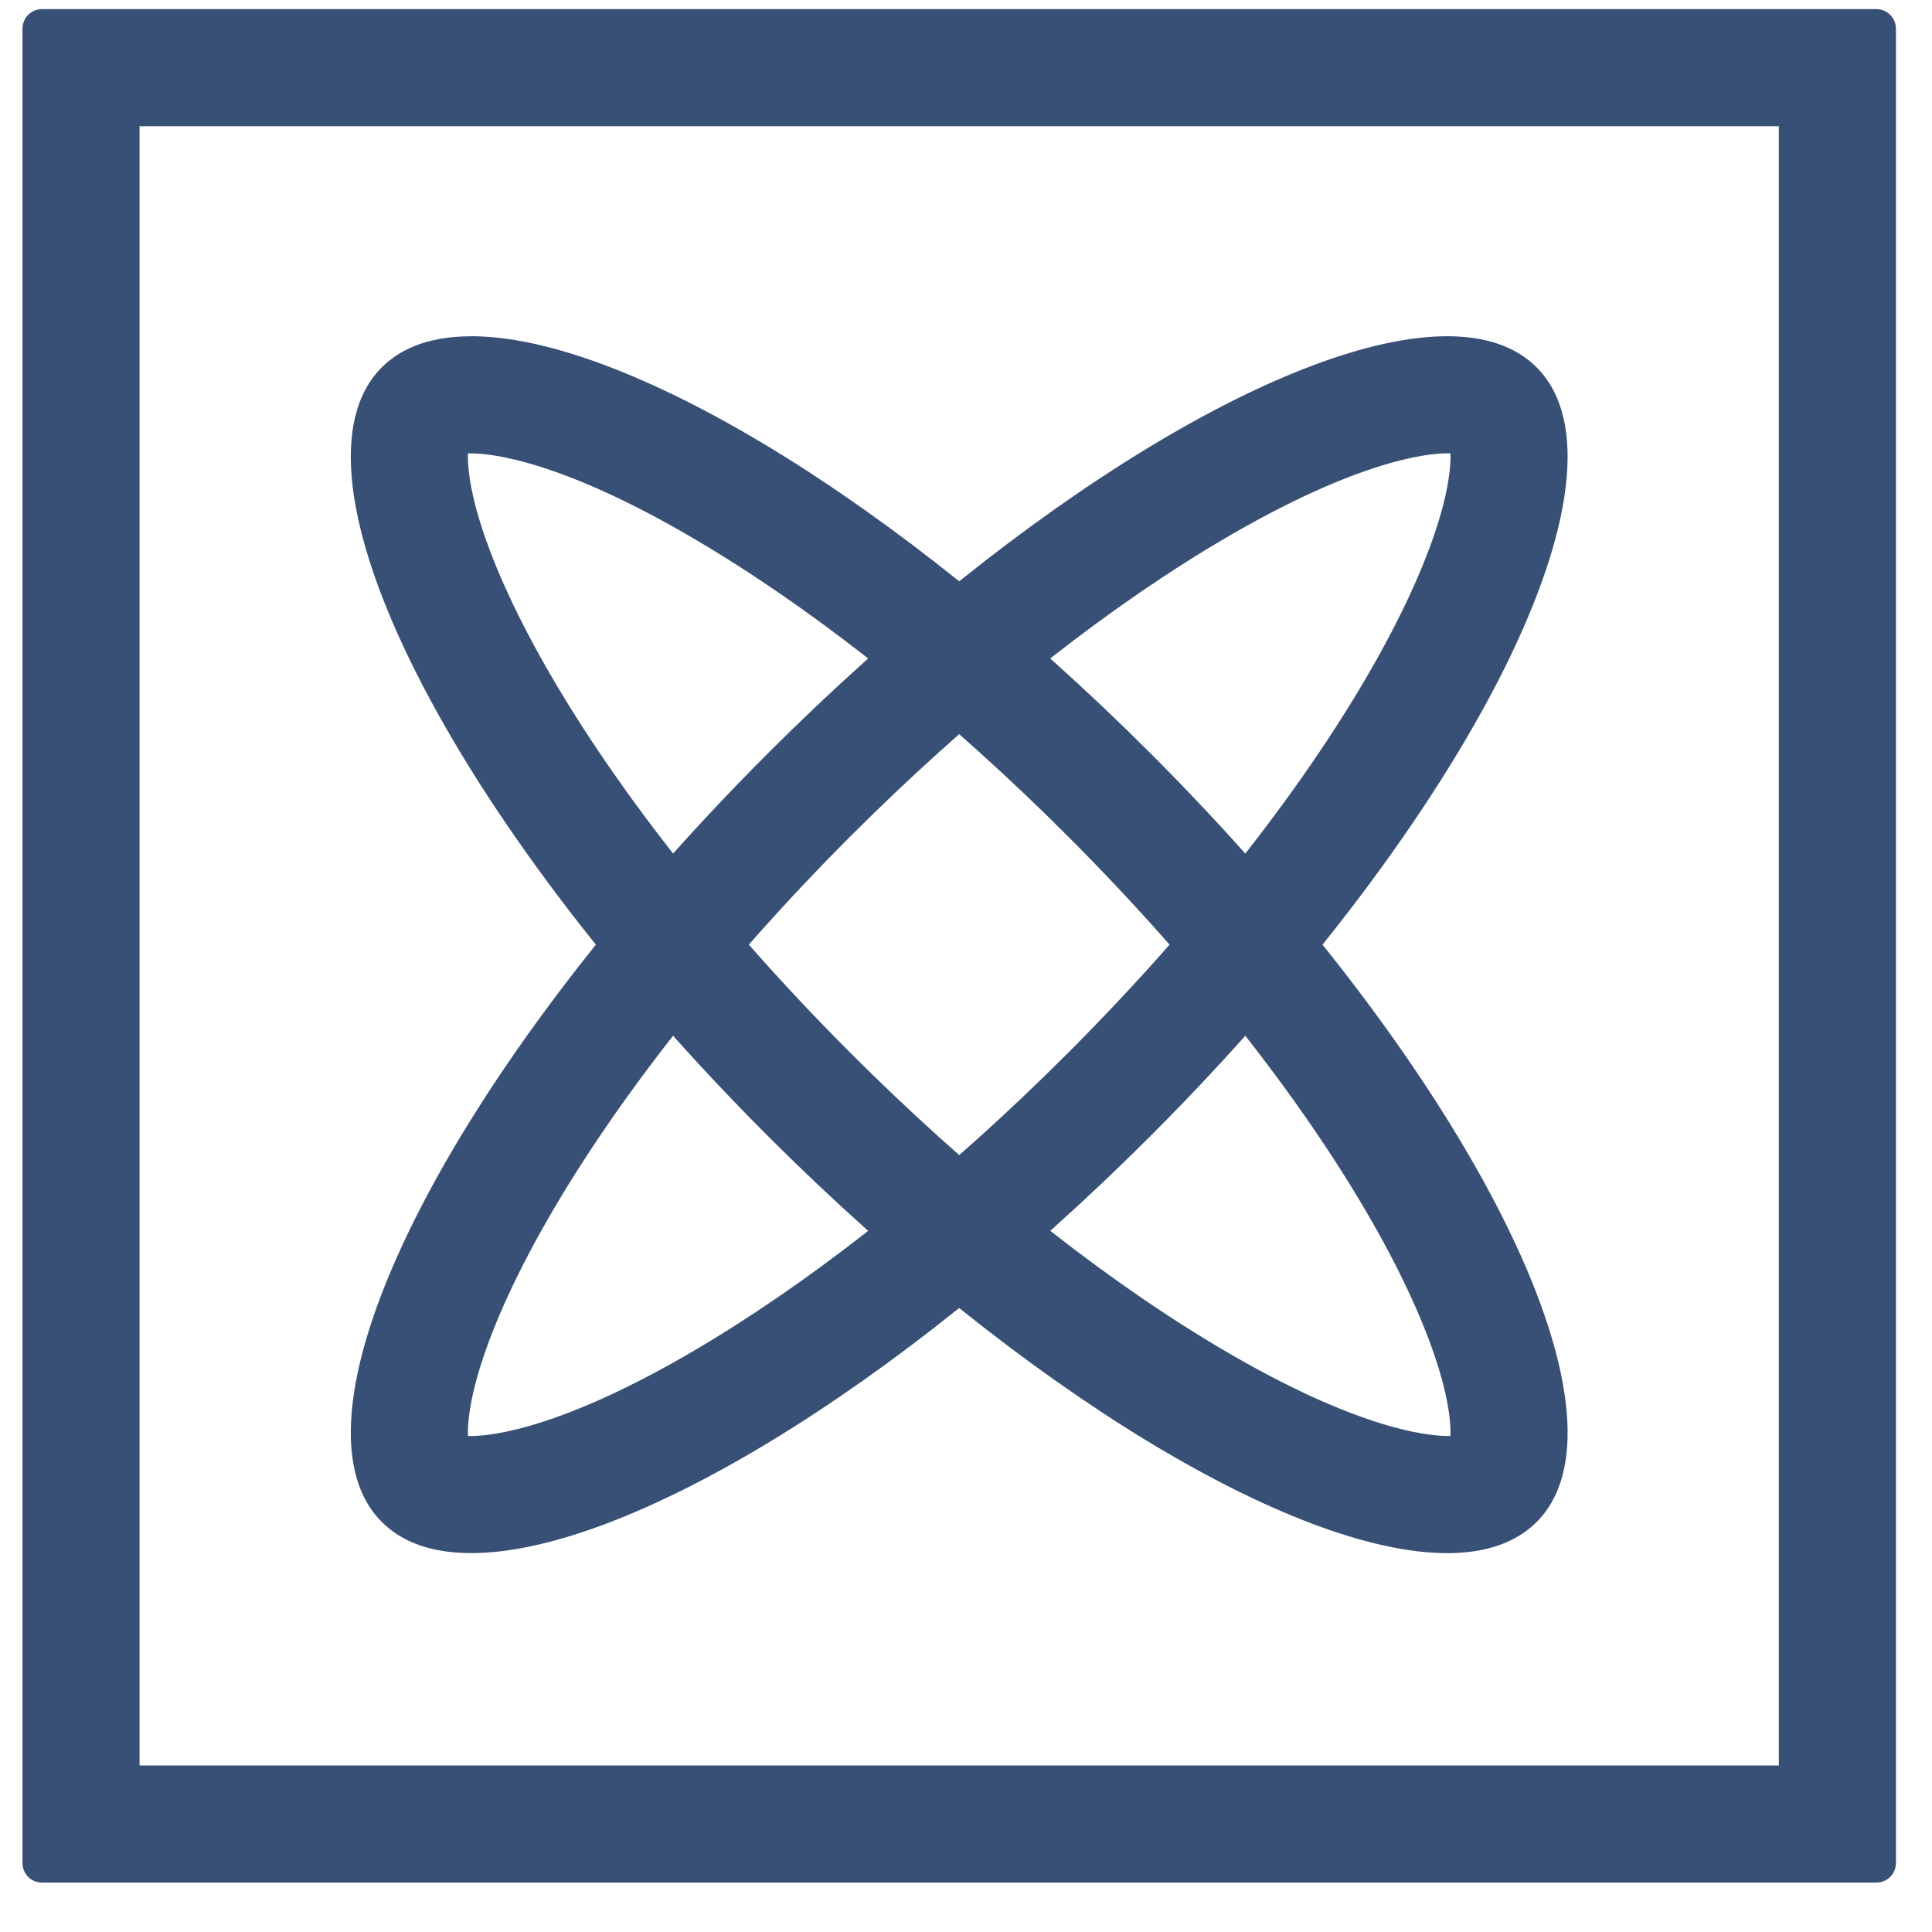
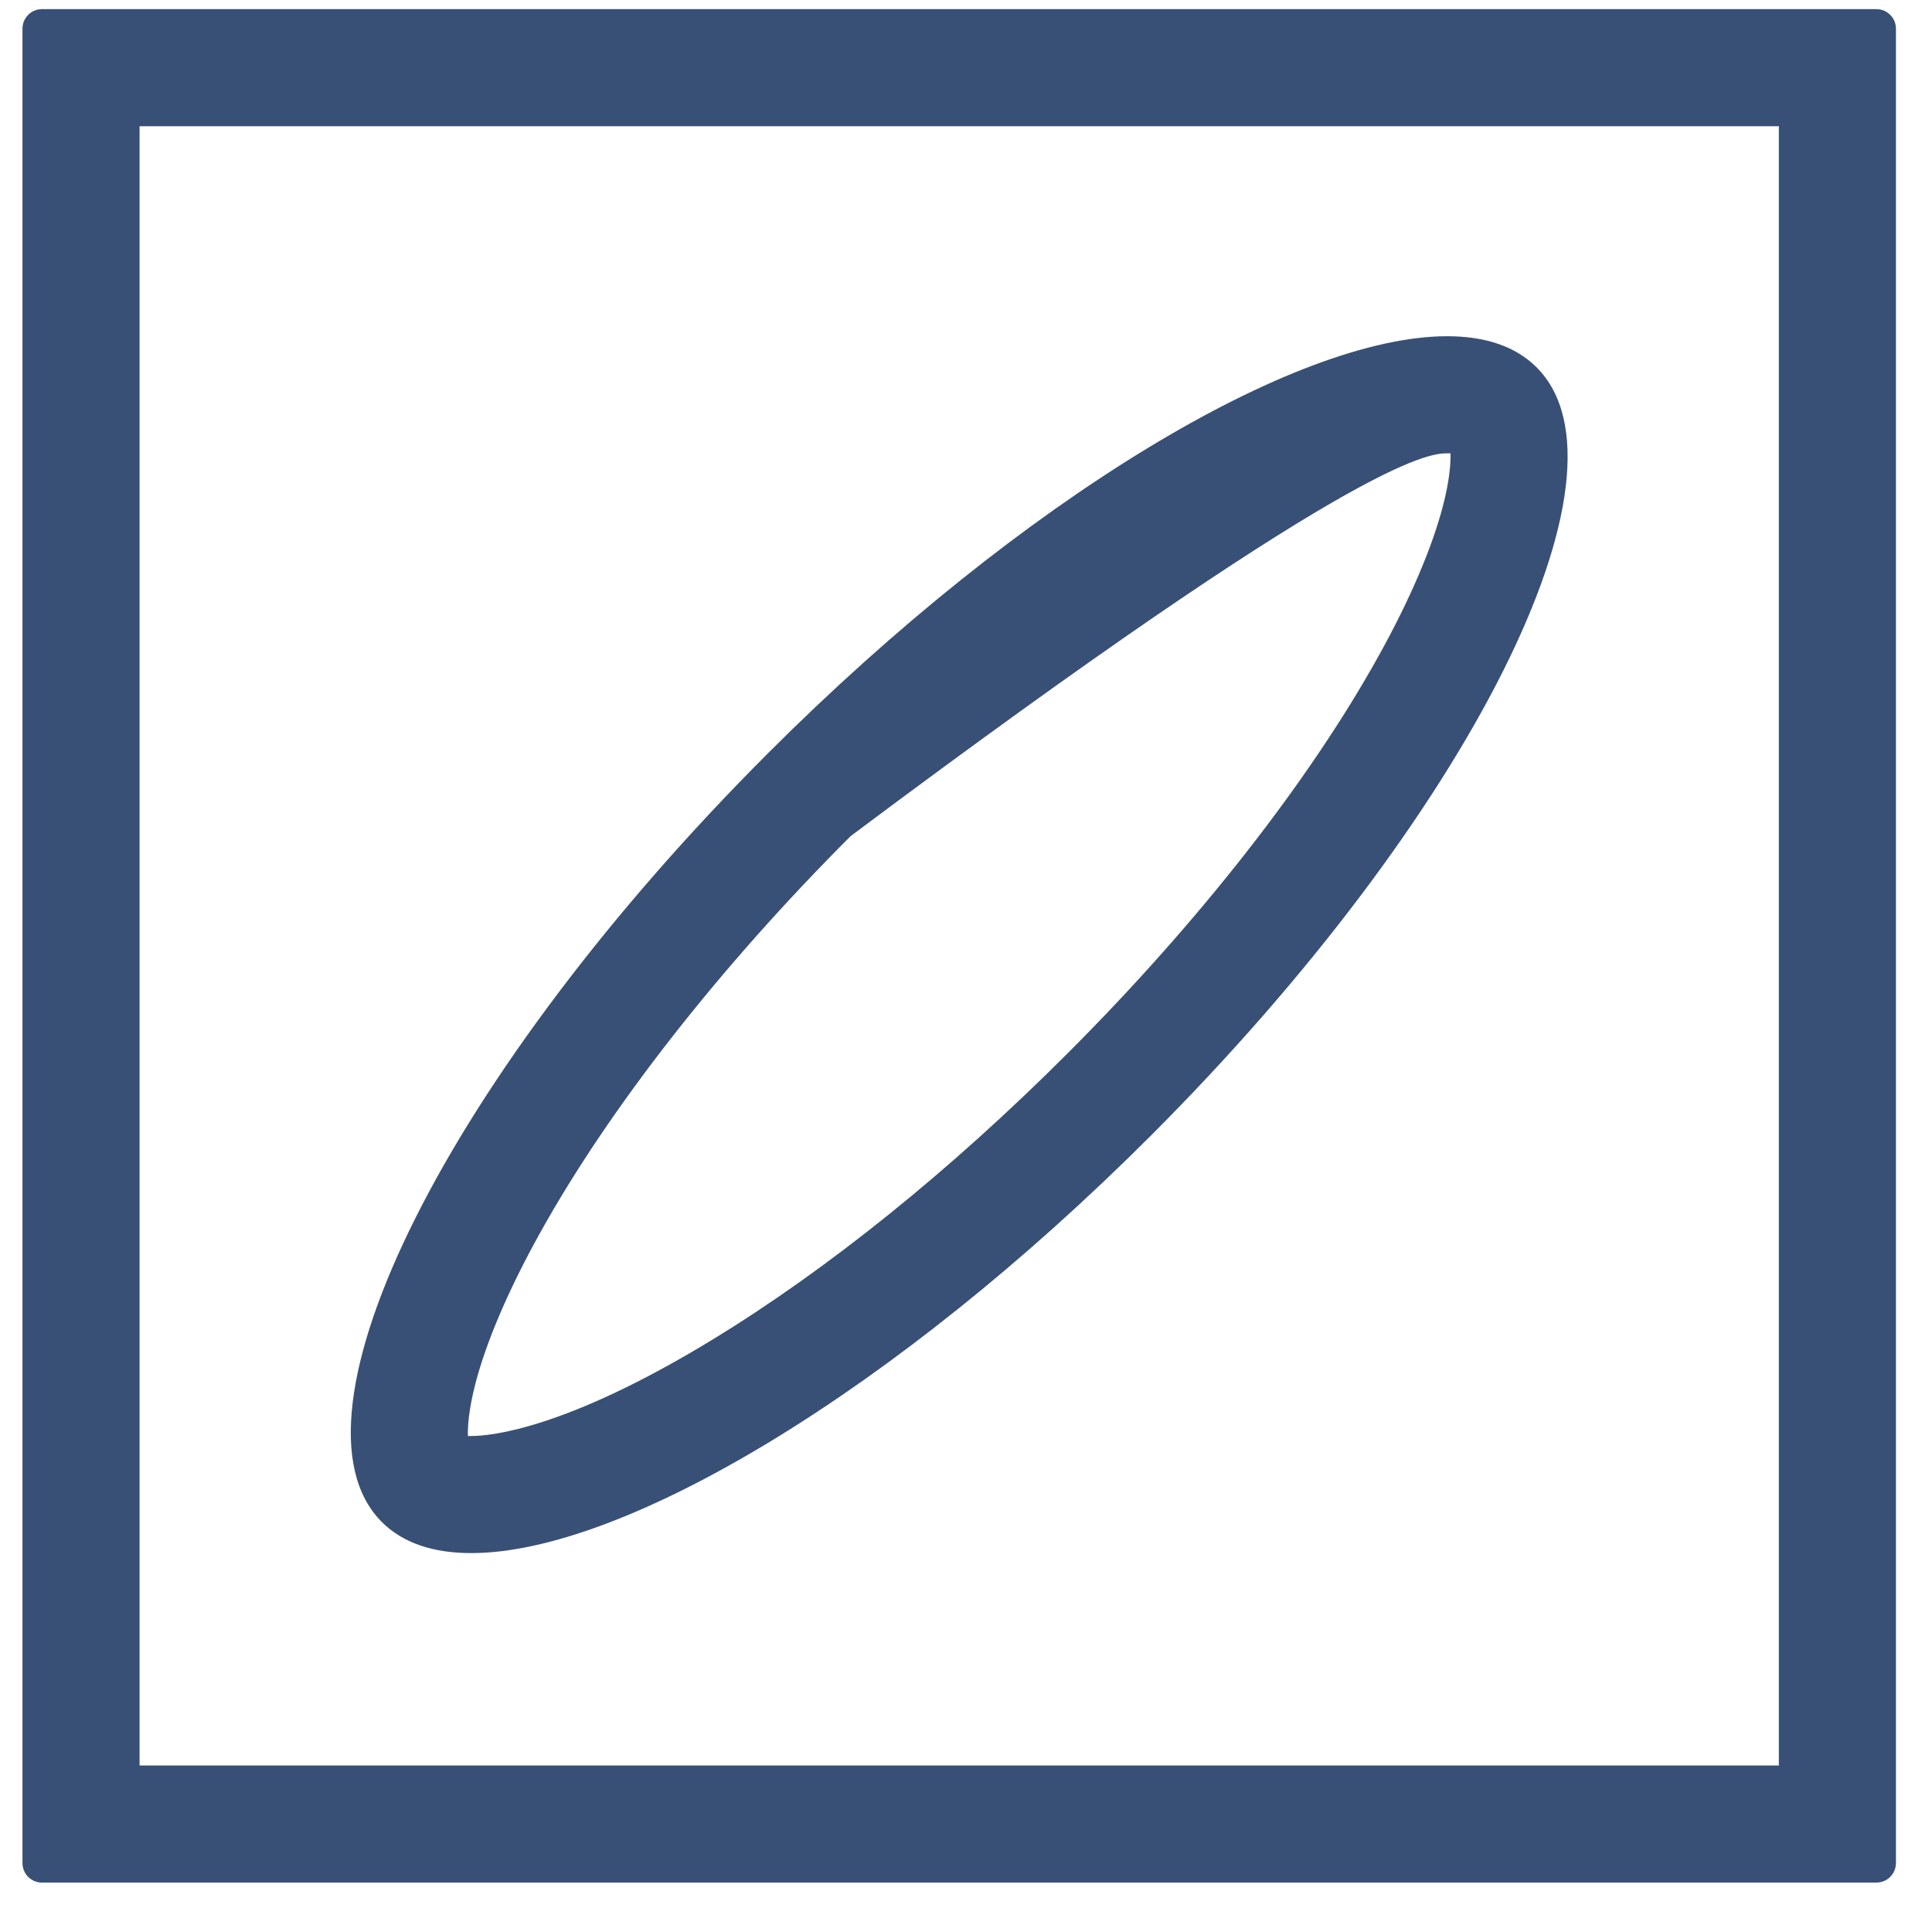
<svg xmlns="http://www.w3.org/2000/svg" width="33" height="33" viewBox="0 0 33 33" fill="none">
  <path d="M30.384 2.156V30.156H2.384V2.156H30.384ZM32.05 0.156H0.717C0.629 0.156 0.544 0.191 0.481 0.254C0.419 0.316 0.384 0.401 0.384 0.49V31.823C0.384 31.911 0.419 31.996 0.481 32.059C0.544 32.121 0.629 32.156 0.717 32.156H32.05C32.139 32.156 32.224 32.121 32.286 32.059C32.349 31.996 32.384 31.911 32.384 31.823V0.49C32.384 0.401 32.349 0.316 32.286 0.254C32.224 0.191 32.139 0.156 32.05 0.156Z" fill="#385075" />
-   <path d="M24.718 7.743H24.775C24.781 7.914 24.759 8.208 24.648 8.636C24.461 9.357 24.081 10.244 23.549 11.202C22.36 13.344 20.473 15.754 18.238 17.989C16.235 19.993 14.13 21.689 12.151 22.893C9.659 24.41 8.382 24.528 8.05 24.528H7.992C7.987 24.357 8.009 24.063 8.12 23.634C8.307 22.914 8.687 22.027 9.219 21.069C10.408 18.927 12.294 16.517 14.53 14.281C16.533 12.278 18.638 10.582 20.617 9.378C23.109 7.861 24.386 7.743 24.718 7.743ZM24.718 5.743C22.117 5.743 17.477 8.505 13.116 12.868C7.669 18.314 4.717 24.192 6.522 25.997C6.882 26.357 7.402 26.528 8.05 26.528C10.651 26.528 15.29 23.766 19.652 19.403C25.098 13.957 28.051 8.079 26.246 6.274C25.886 5.914 25.365 5.743 24.718 5.743Z" fill="#385075" />
-   <path d="M8.05 7.744C8.383 7.744 9.659 7.861 12.151 9.379C14.13 10.583 16.235 12.278 18.238 14.282C20.473 16.517 22.36 18.928 23.549 21.068C24.081 22.026 24.461 22.913 24.648 23.634C24.759 24.062 24.781 24.356 24.775 24.527H24.718C24.385 24.527 23.109 24.409 20.617 22.892C18.638 21.688 16.534 19.992 14.53 17.988C12.294 15.753 10.408 13.343 9.219 11.202C8.687 10.244 8.307 9.357 8.12 8.637C8.009 8.209 7.987 7.915 7.992 7.744H8.05ZM8.05 5.744C7.403 5.744 6.883 5.914 6.522 6.274C4.717 8.079 7.669 13.957 13.116 19.404C17.478 23.766 22.116 26.529 24.719 26.529C25.365 26.529 25.885 26.358 26.246 25.998C28.051 24.193 25.098 18.314 19.652 12.868C15.29 8.505 10.652 5.743 8.049 5.743L8.05 5.744Z" fill="#385075" />
+   <path d="M24.718 7.743H24.775C24.781 7.914 24.759 8.208 24.648 8.636C24.461 9.357 24.081 10.244 23.549 11.202C22.36 13.344 20.473 15.754 18.238 17.989C16.235 19.993 14.13 21.689 12.151 22.893C9.659 24.41 8.382 24.528 8.05 24.528H7.992C7.987 24.357 8.009 24.063 8.12 23.634C8.307 22.914 8.687 22.027 9.219 21.069C10.408 18.927 12.294 16.517 14.53 14.281C23.109 7.861 24.386 7.743 24.718 7.743ZM24.718 5.743C22.117 5.743 17.477 8.505 13.116 12.868C7.669 18.314 4.717 24.192 6.522 25.997C6.882 26.357 7.402 26.528 8.05 26.528C10.651 26.528 15.29 23.766 19.652 19.403C25.098 13.957 28.051 8.079 26.246 6.274C25.886 5.914 25.365 5.743 24.718 5.743Z" fill="#385075" />
</svg>